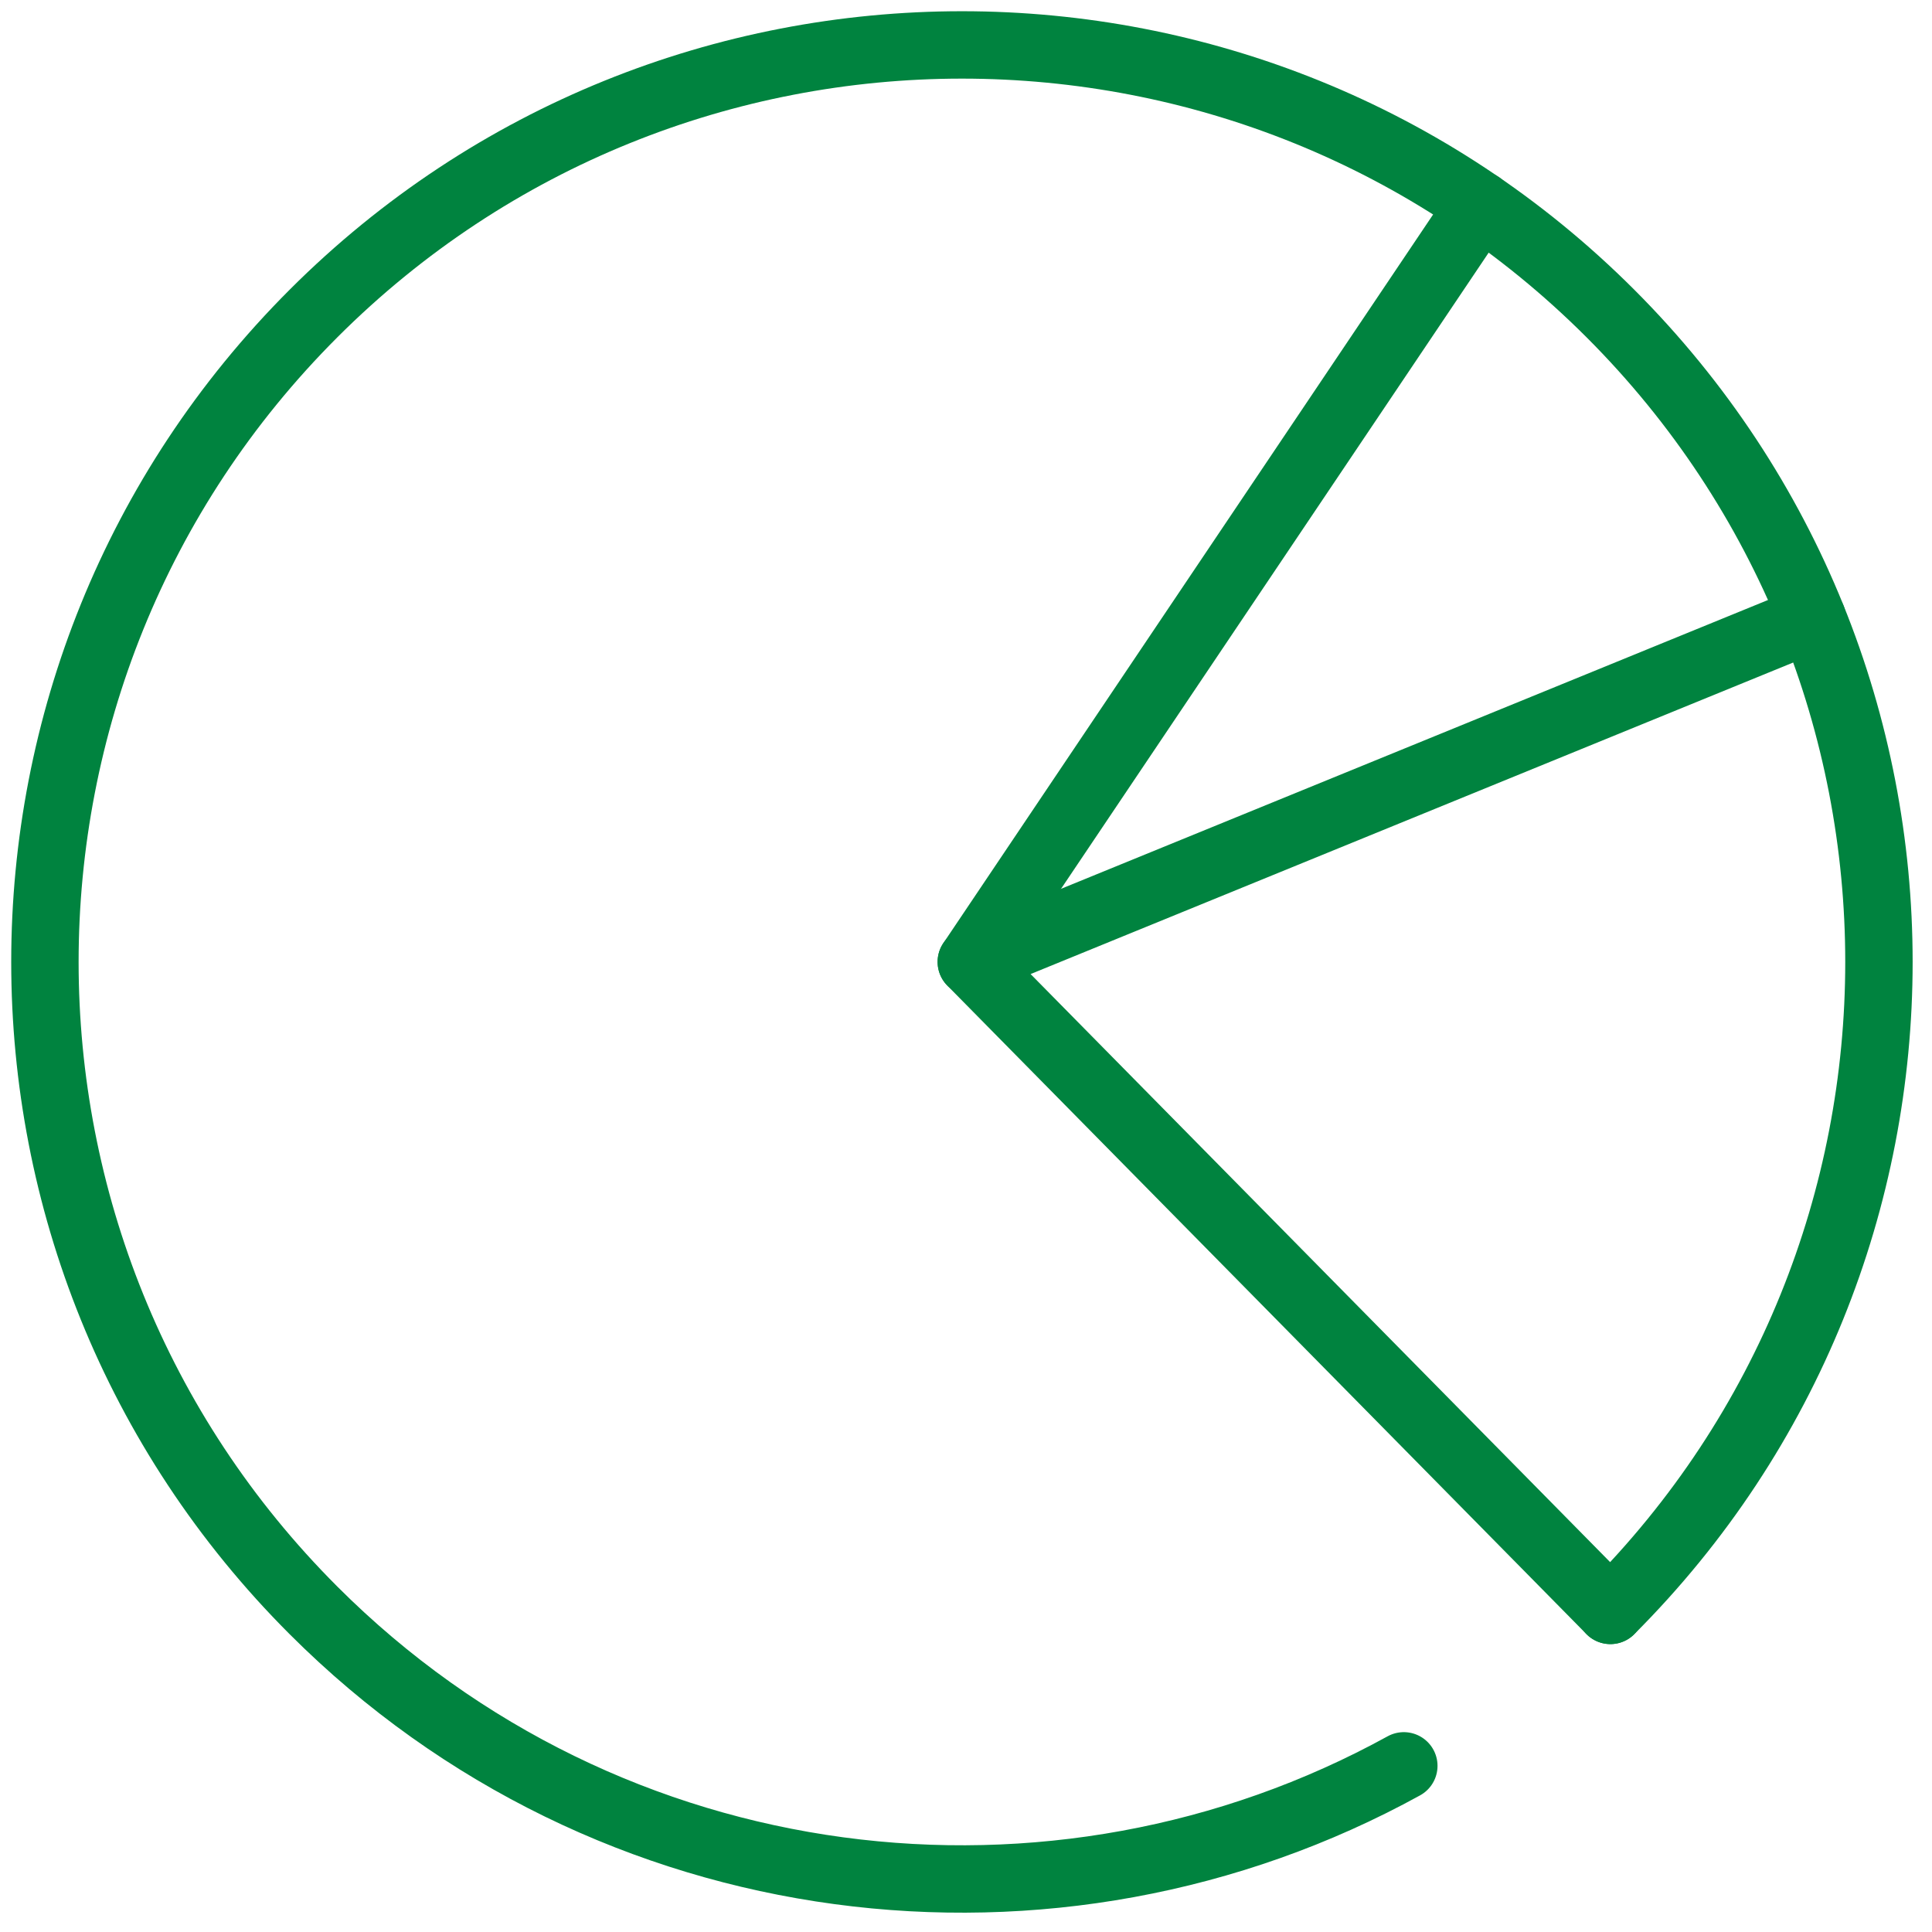
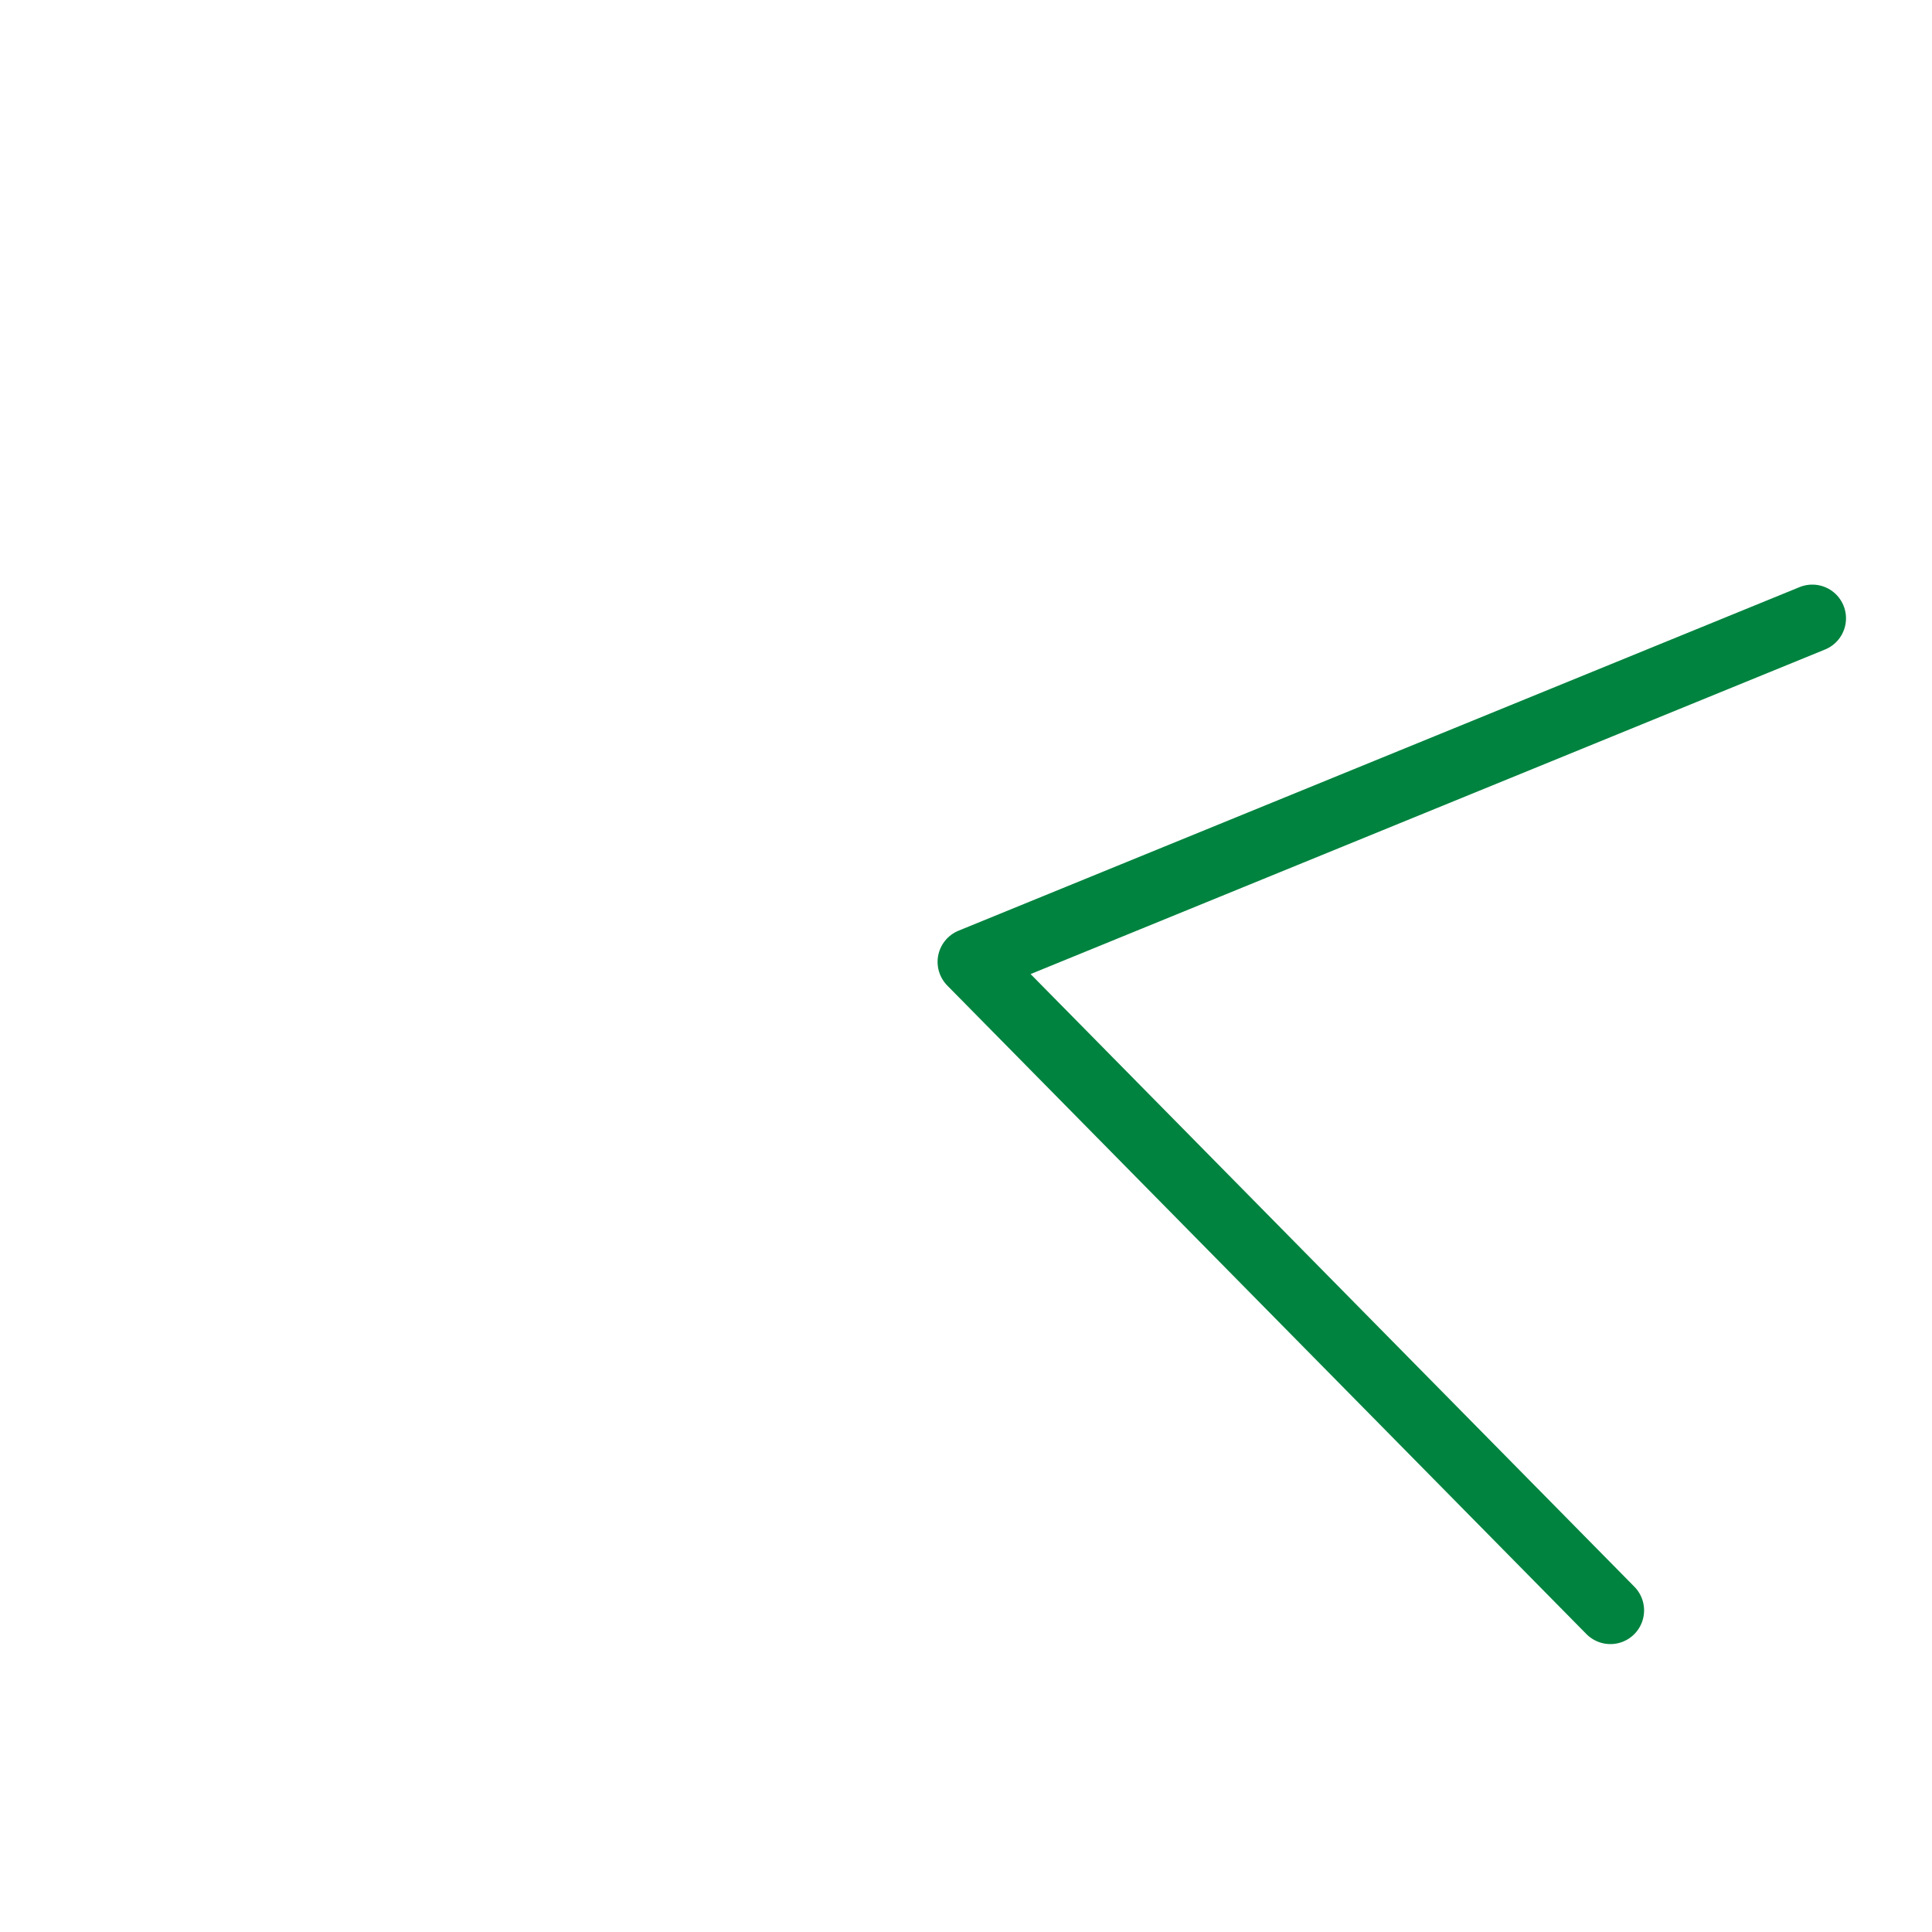
<svg xmlns="http://www.w3.org/2000/svg" width="86" height="86" viewBox="0 0 86 86" fill="none">
-   <path d="M62.489 78.604C46.985 87.137 27.096 84.825 13.956 71.685C-1.986 55.748 -1.986 29.893 13.956 13.954C29.895 -1.985 55.748 -1.985 71.684 13.954C87.623 29.893 87.623 55.748 71.684 71.685" stroke="#00833F" stroke-width="3" stroke-linecap="round" stroke-linejoin="round" />
  <path d="M71.684 71.684L43.235 42.817L80.672 27.523" stroke="#00833F" stroke-width="3" stroke-linecap="round" stroke-linejoin="round" />
-   <path d="M43.237 42.817L65.883 9.127" stroke="#00833F" stroke-width="3" stroke-linecap="round" stroke-linejoin="round" />
</svg>